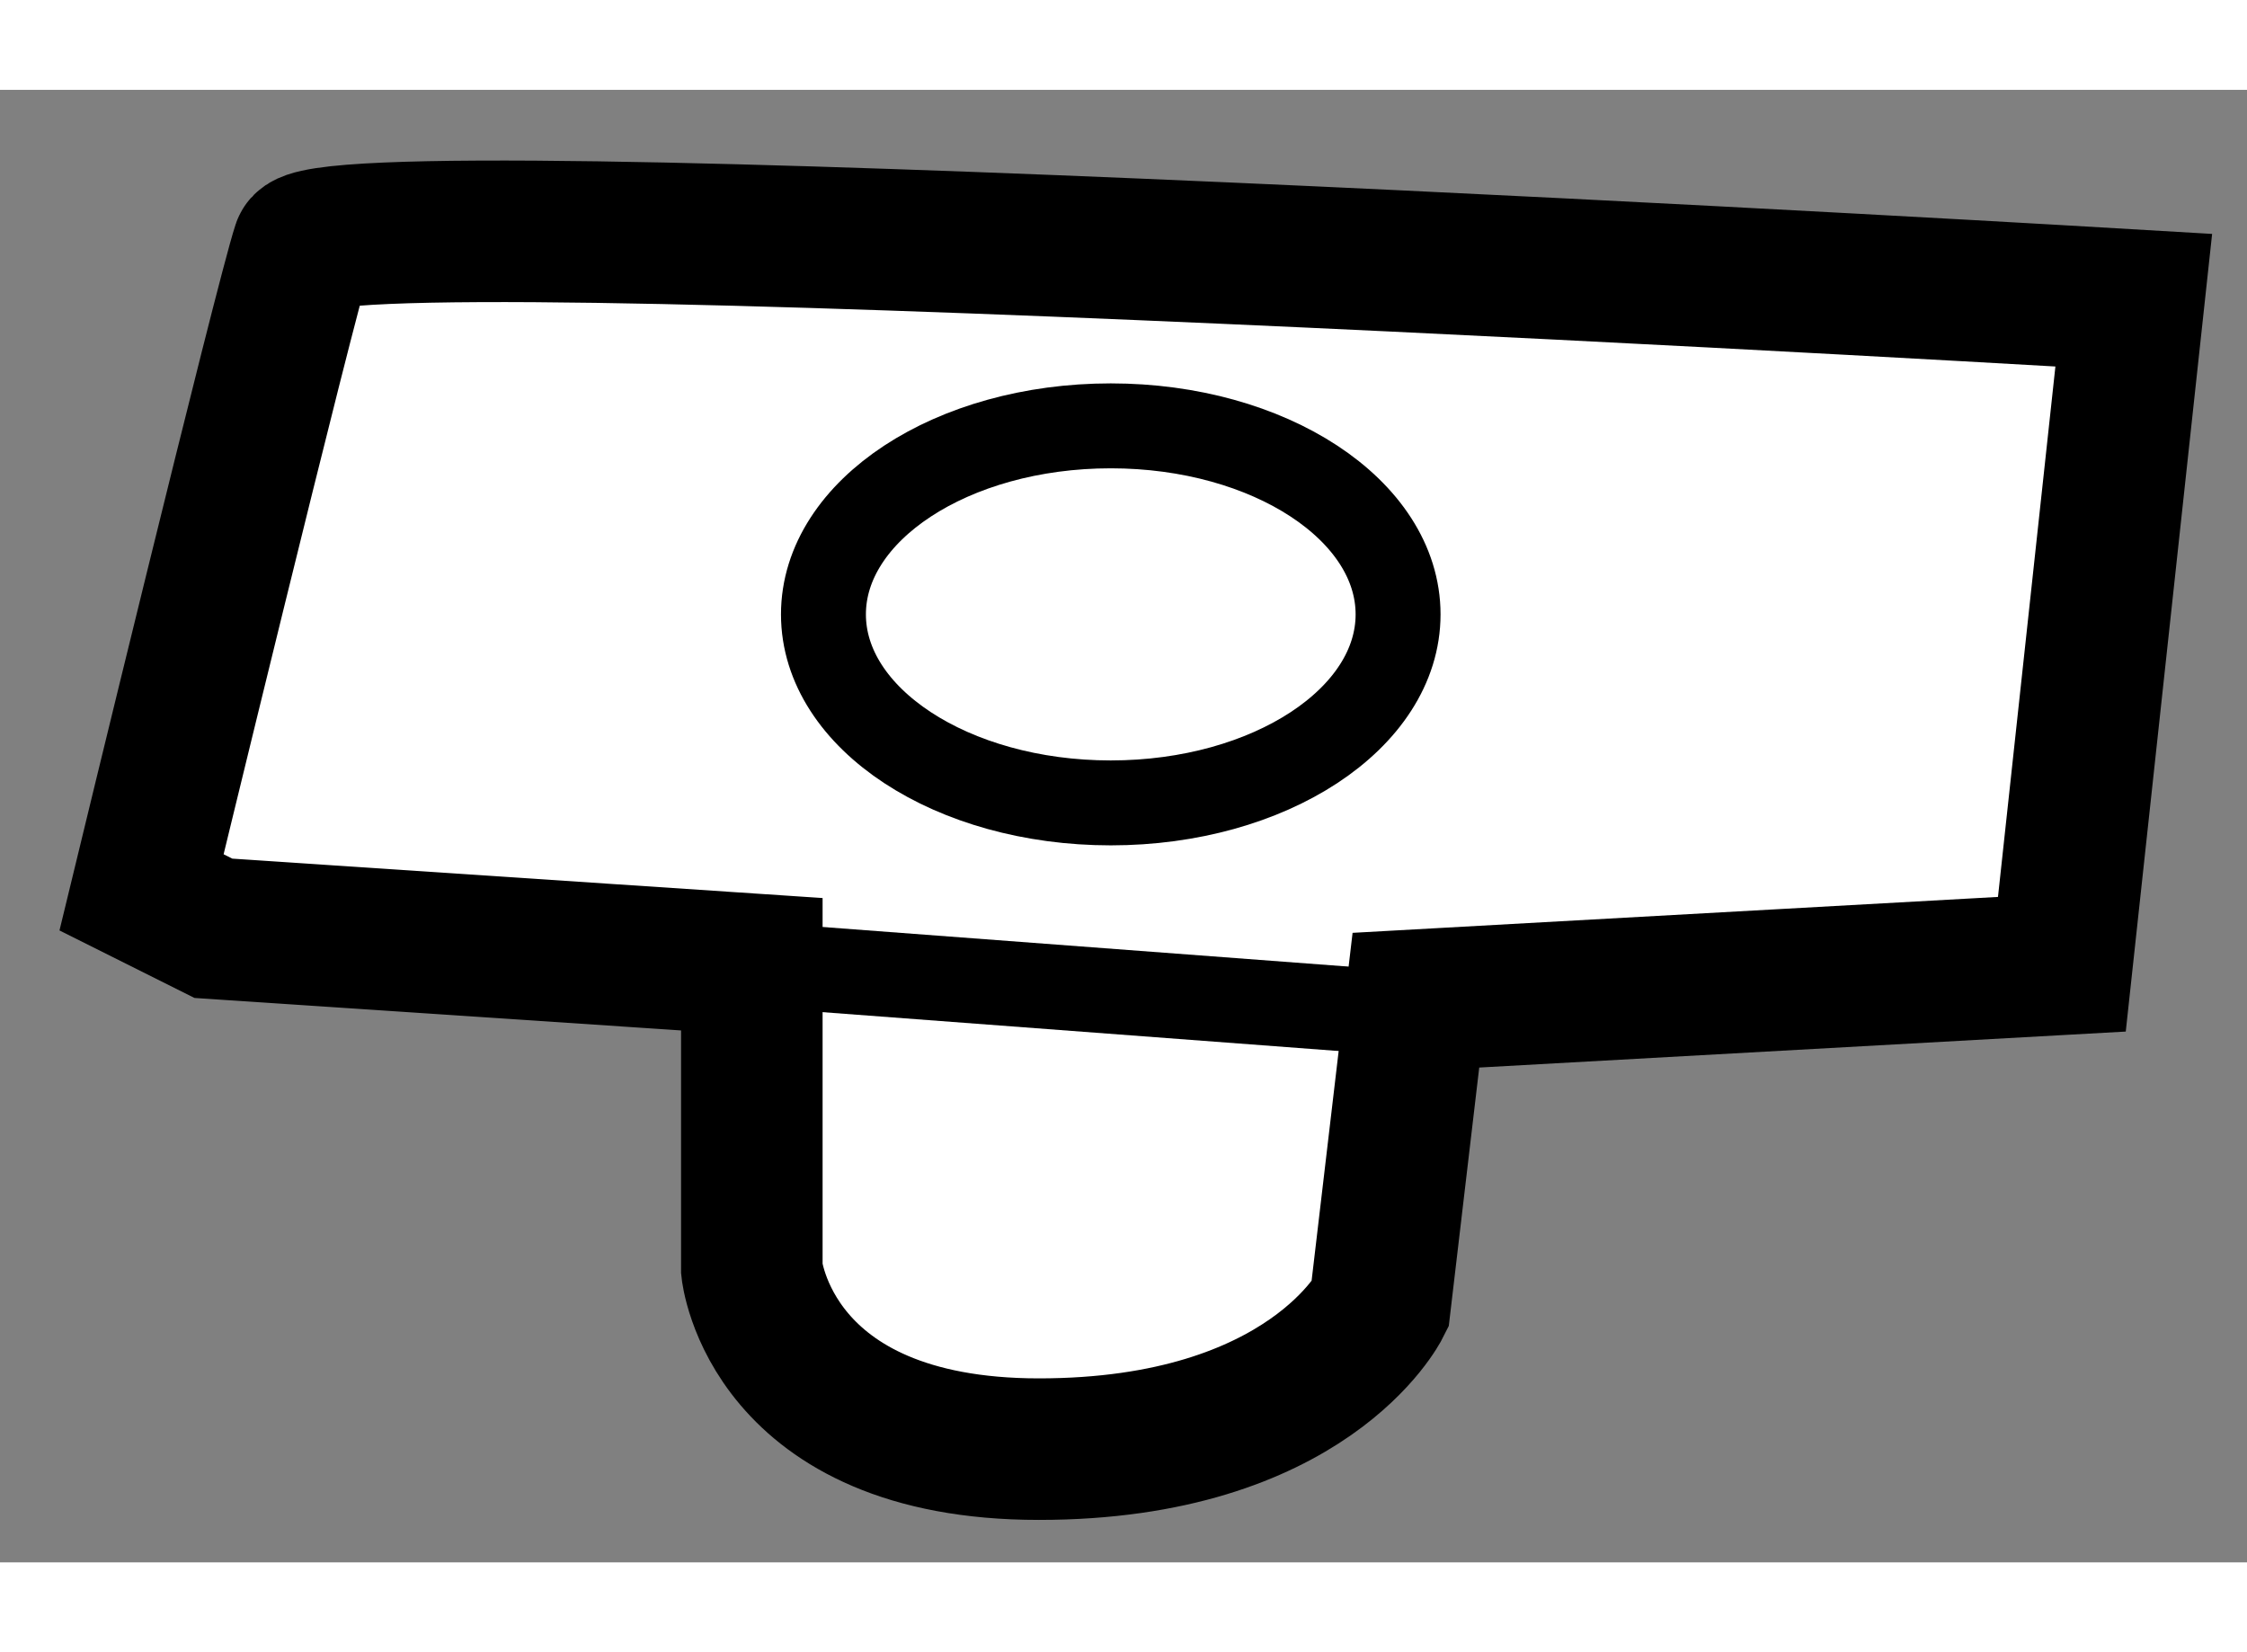
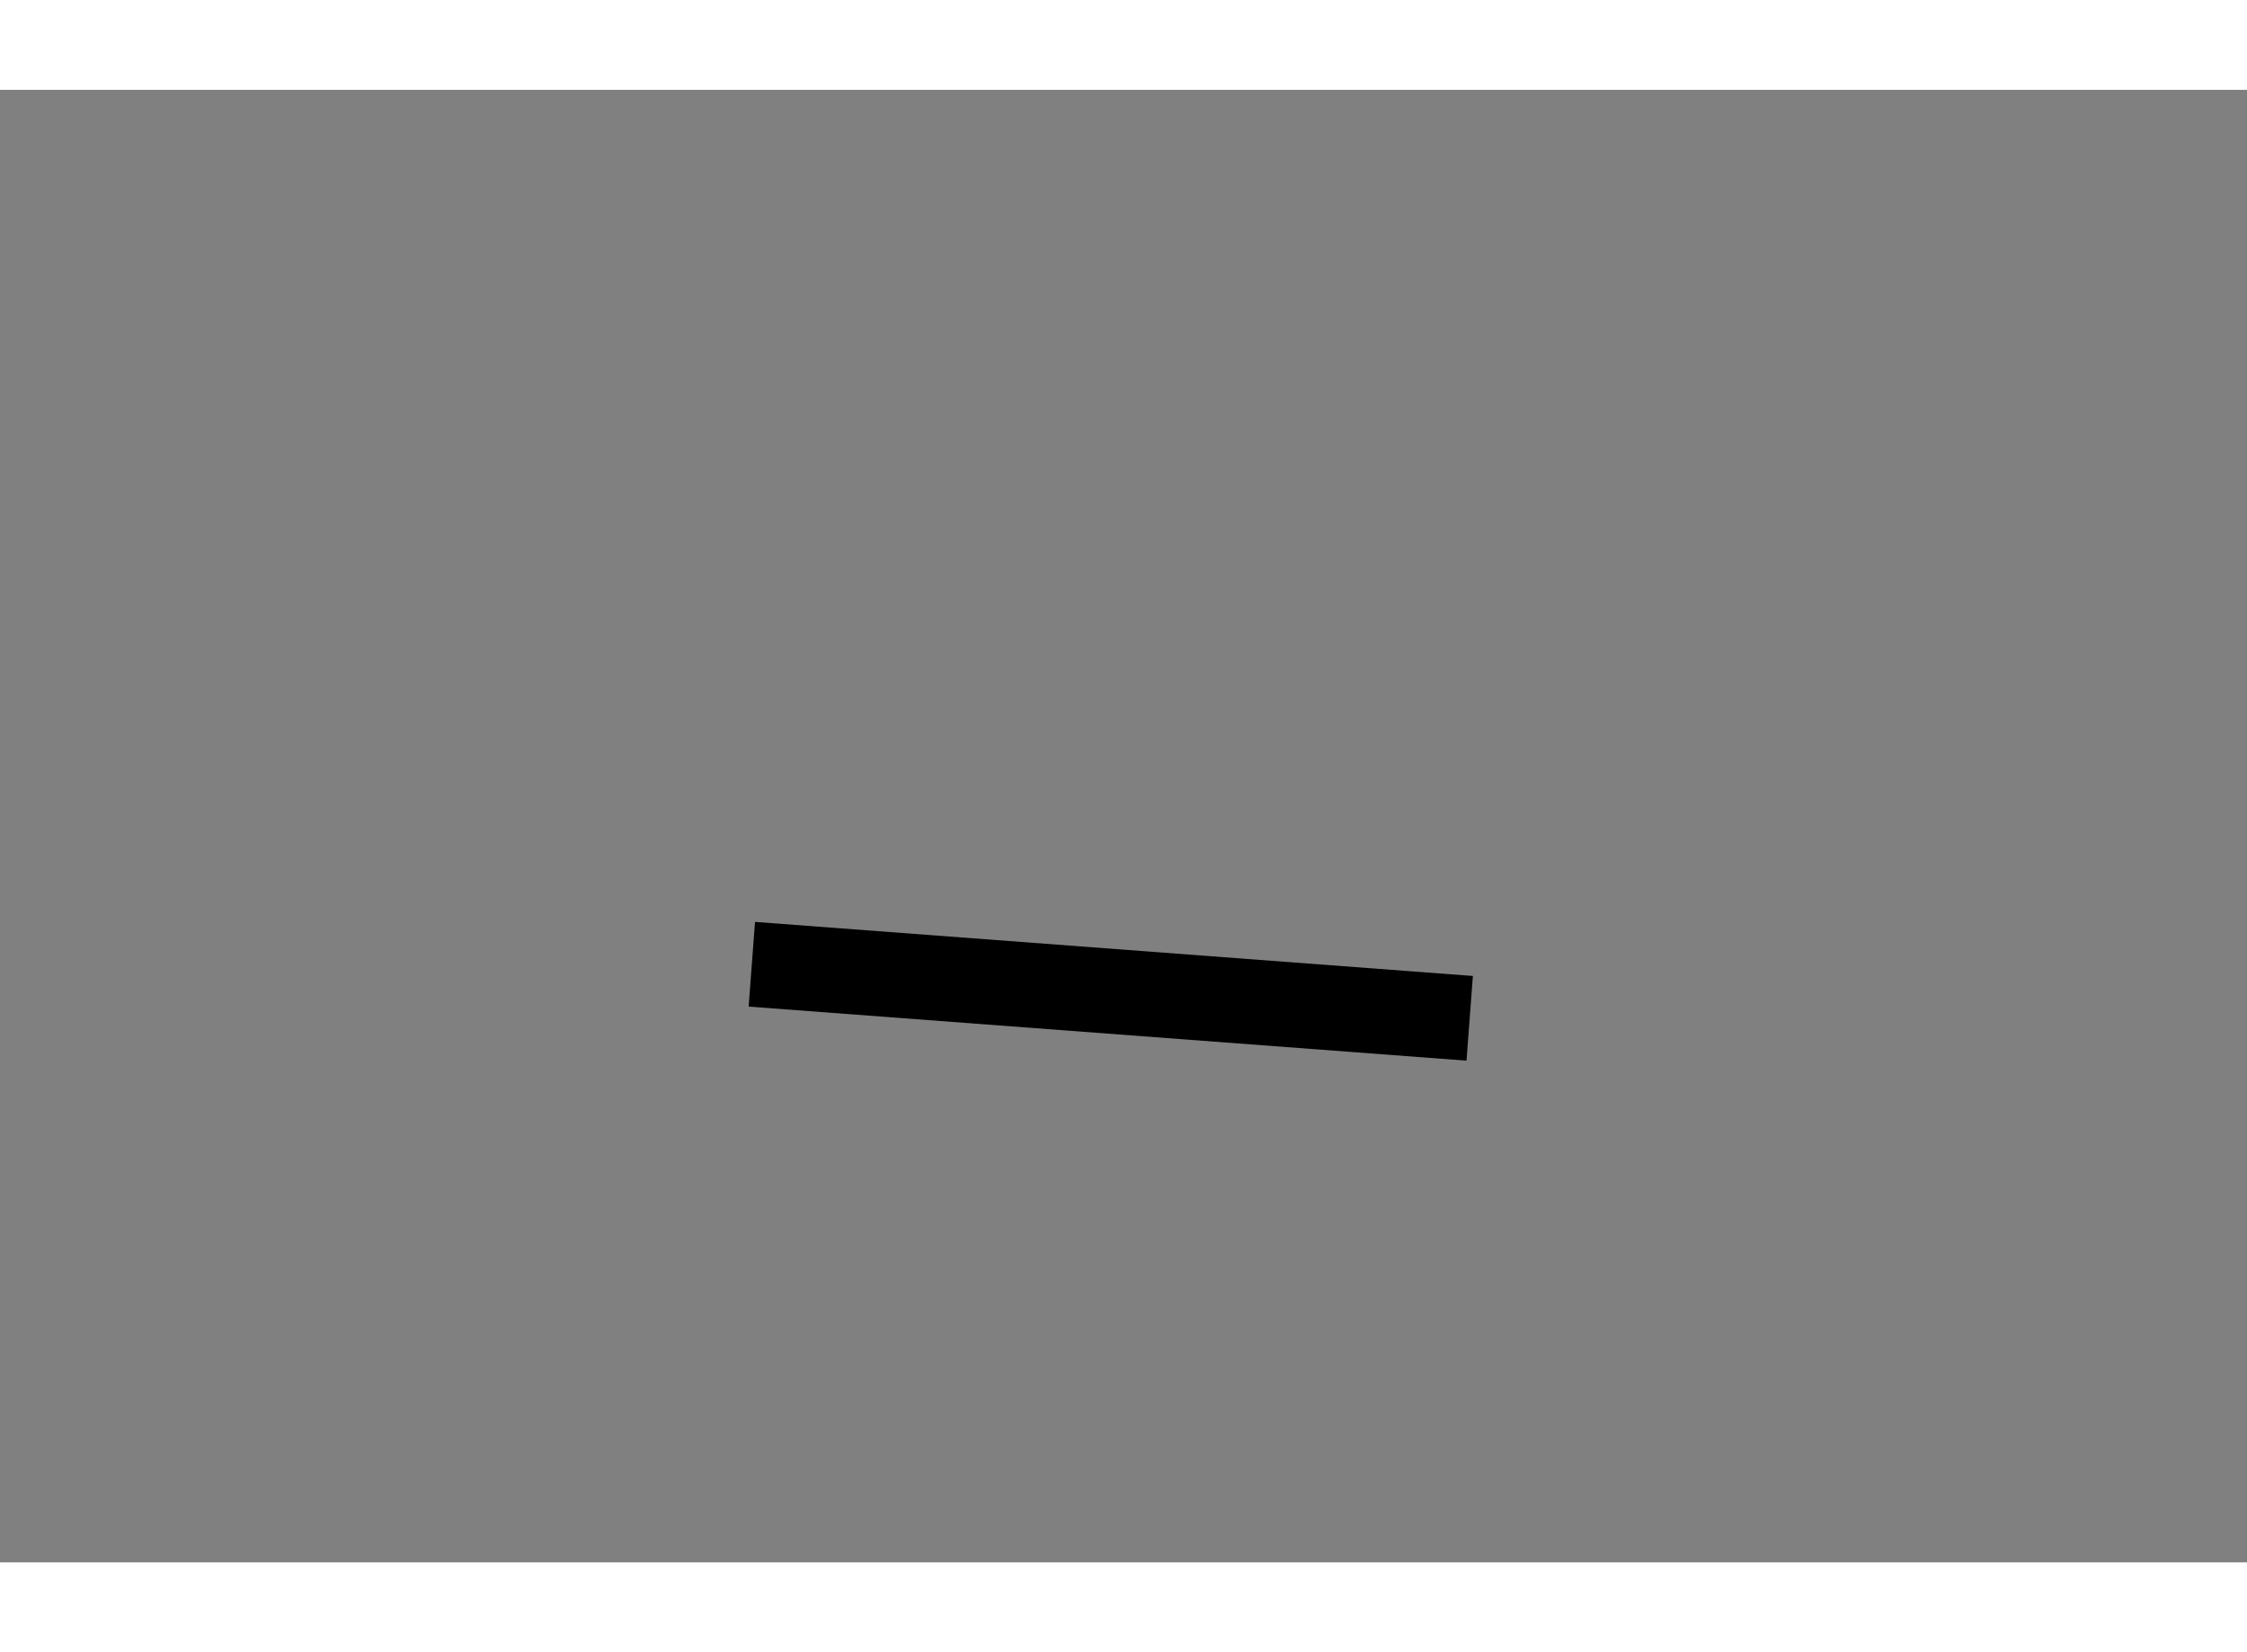
<svg xmlns="http://www.w3.org/2000/svg" version="1.1" x="0px" y="0px" width="244.8px" height="180px" viewBox="104.18 105.281 7.938 5.202" enable-background="new 0 0 244.8 180" xml:space="preserve">
  <rect x="104.18" y="105.281" width="7.938" height="5.202" fill="#808080" stroke="none" />
  <g>
-     <path fill="#FFFFFF" stroke="#000000" stroke-width="0.5" d="M104.68,108.116c0,0,0.507-2.092,0.57-2.282s6.468,0.19,6.468,0.19    l-0.254,2.346l-2.282,0.127l-0.127,1.078c0,0-0.254,0.508-1.205,0.508s-1.014-0.635-1.014-0.635v-1.078l-1.902-0.127    L104.68,108.116z" />
    <line fill="none" stroke="#000000" stroke-width="0.3" x1="106.836" y1="108.37" x2="109.372" y2="108.561" />
-     <ellipse fill="none" stroke="#000000" stroke-width="0.3" cx="108.104" cy="107.134" rx="1.015" ry="0.666" />
  </g>
</svg>